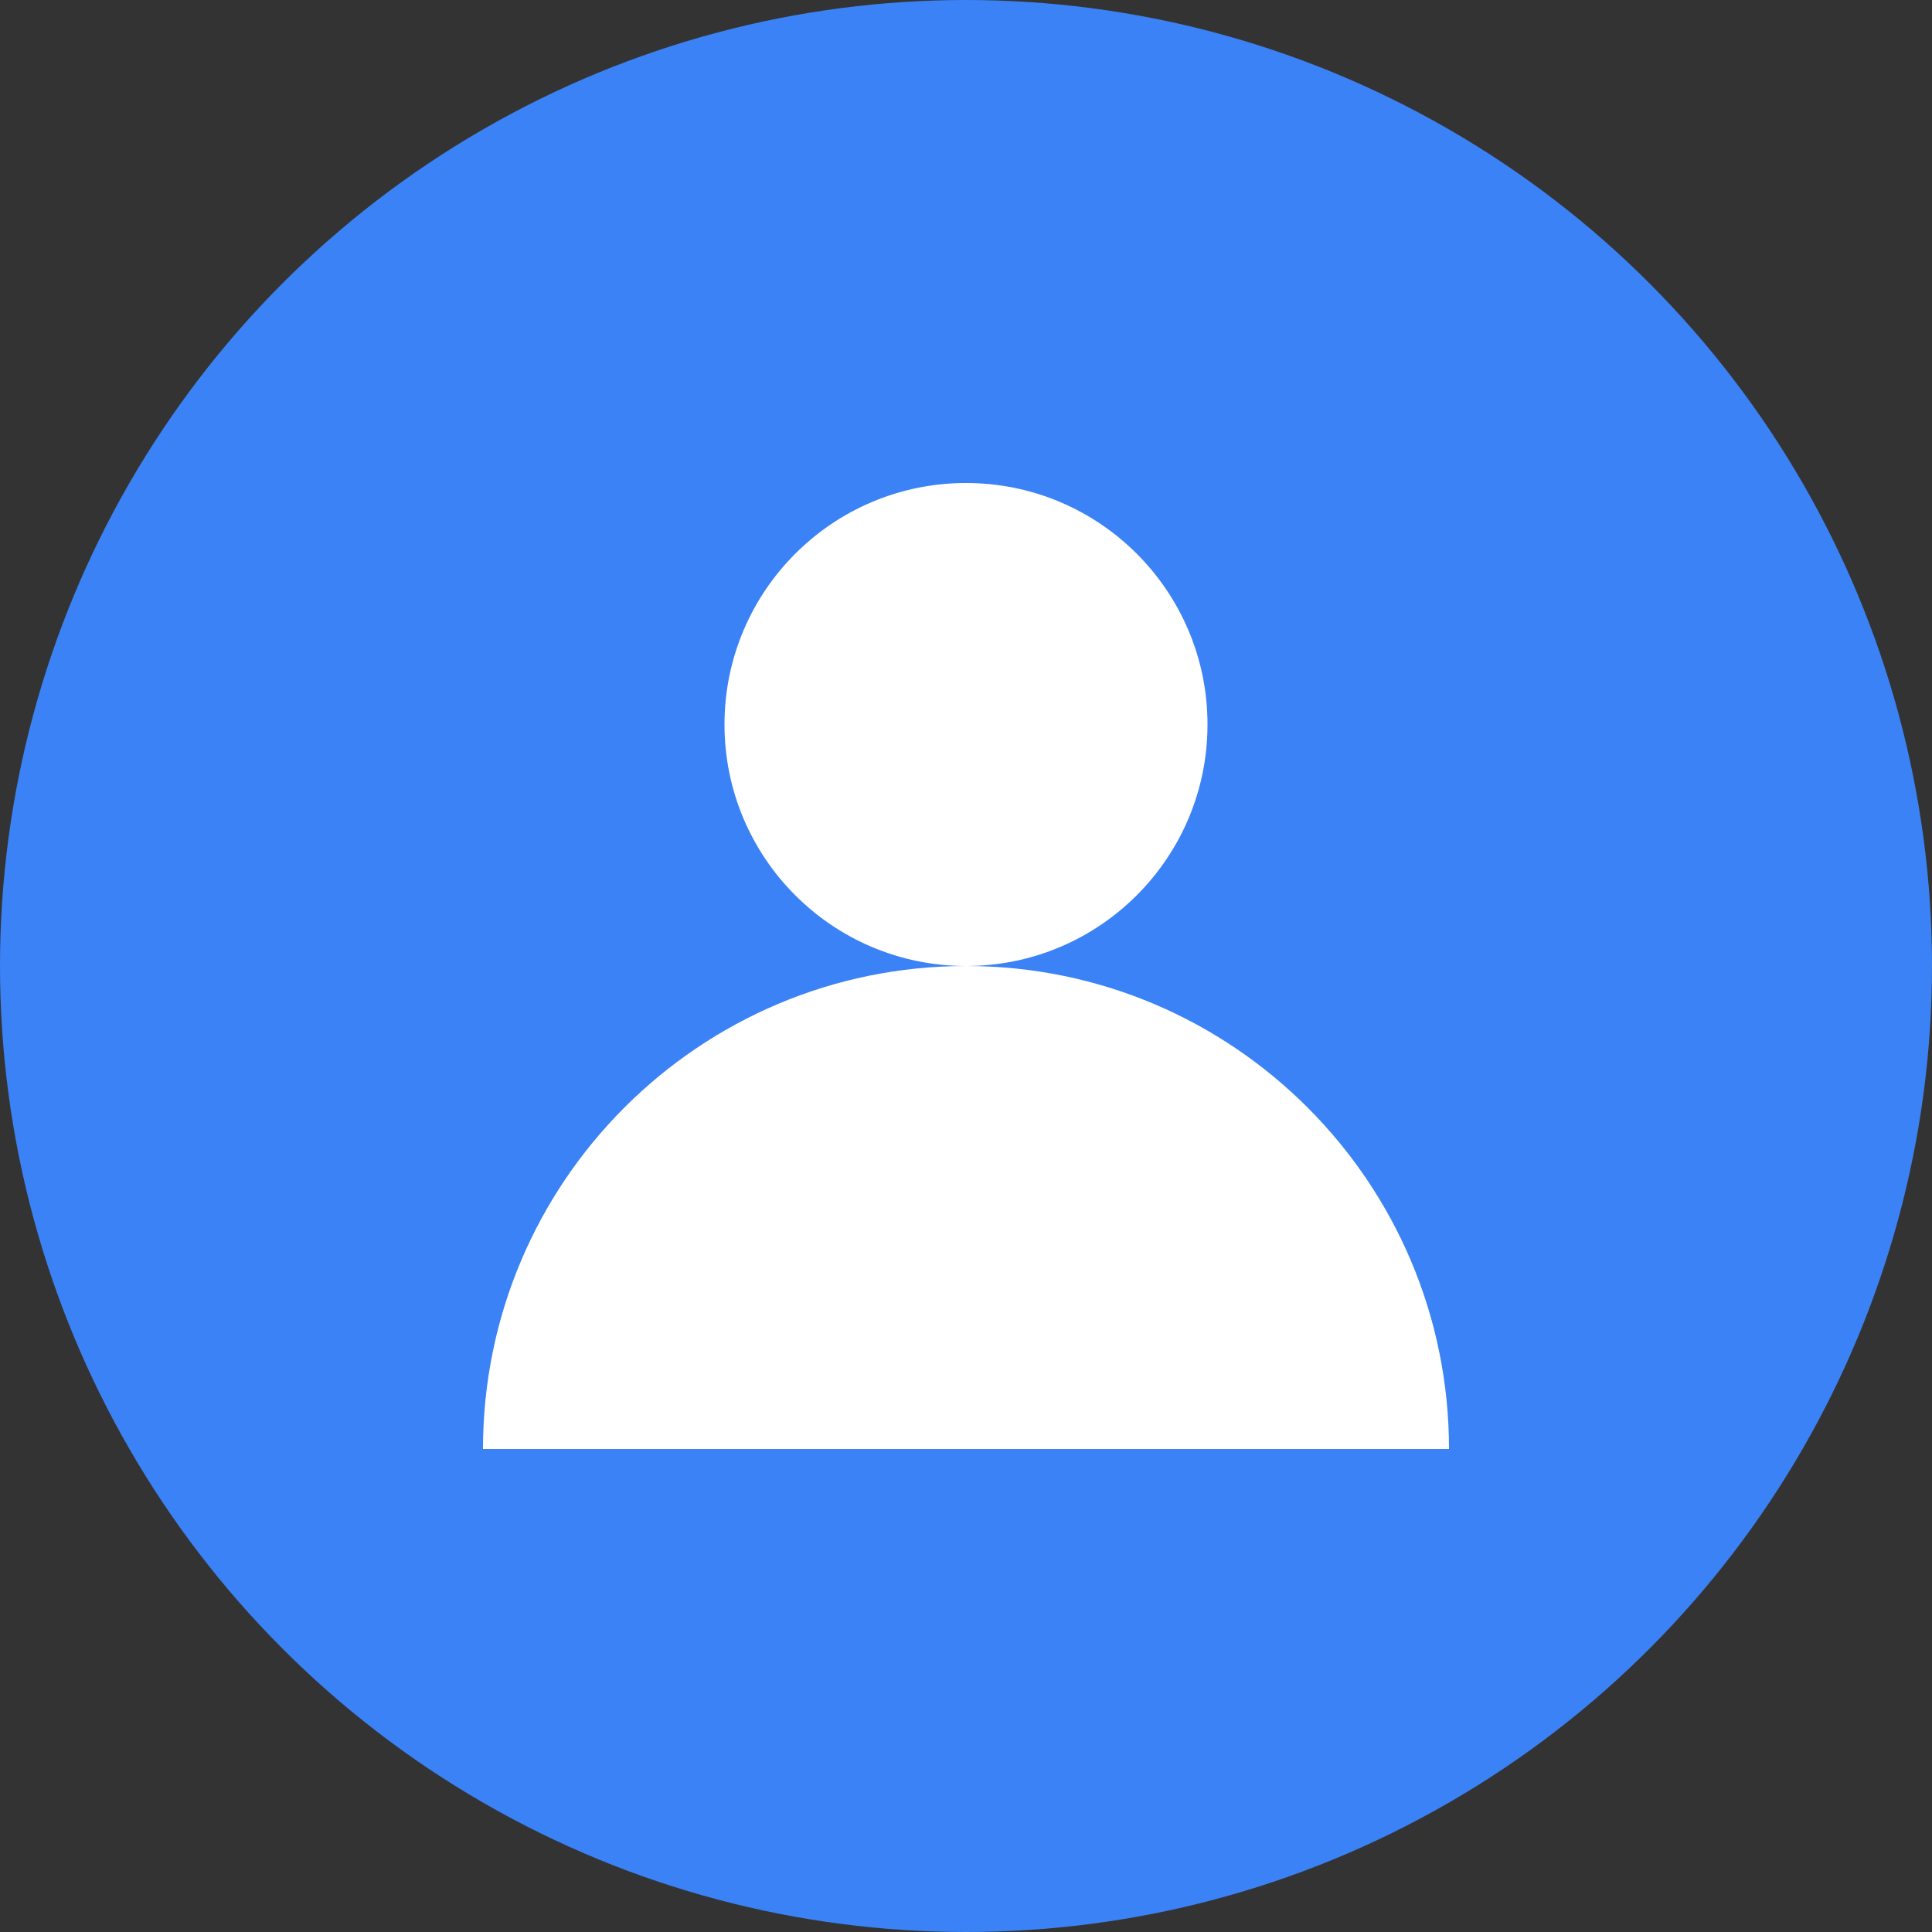
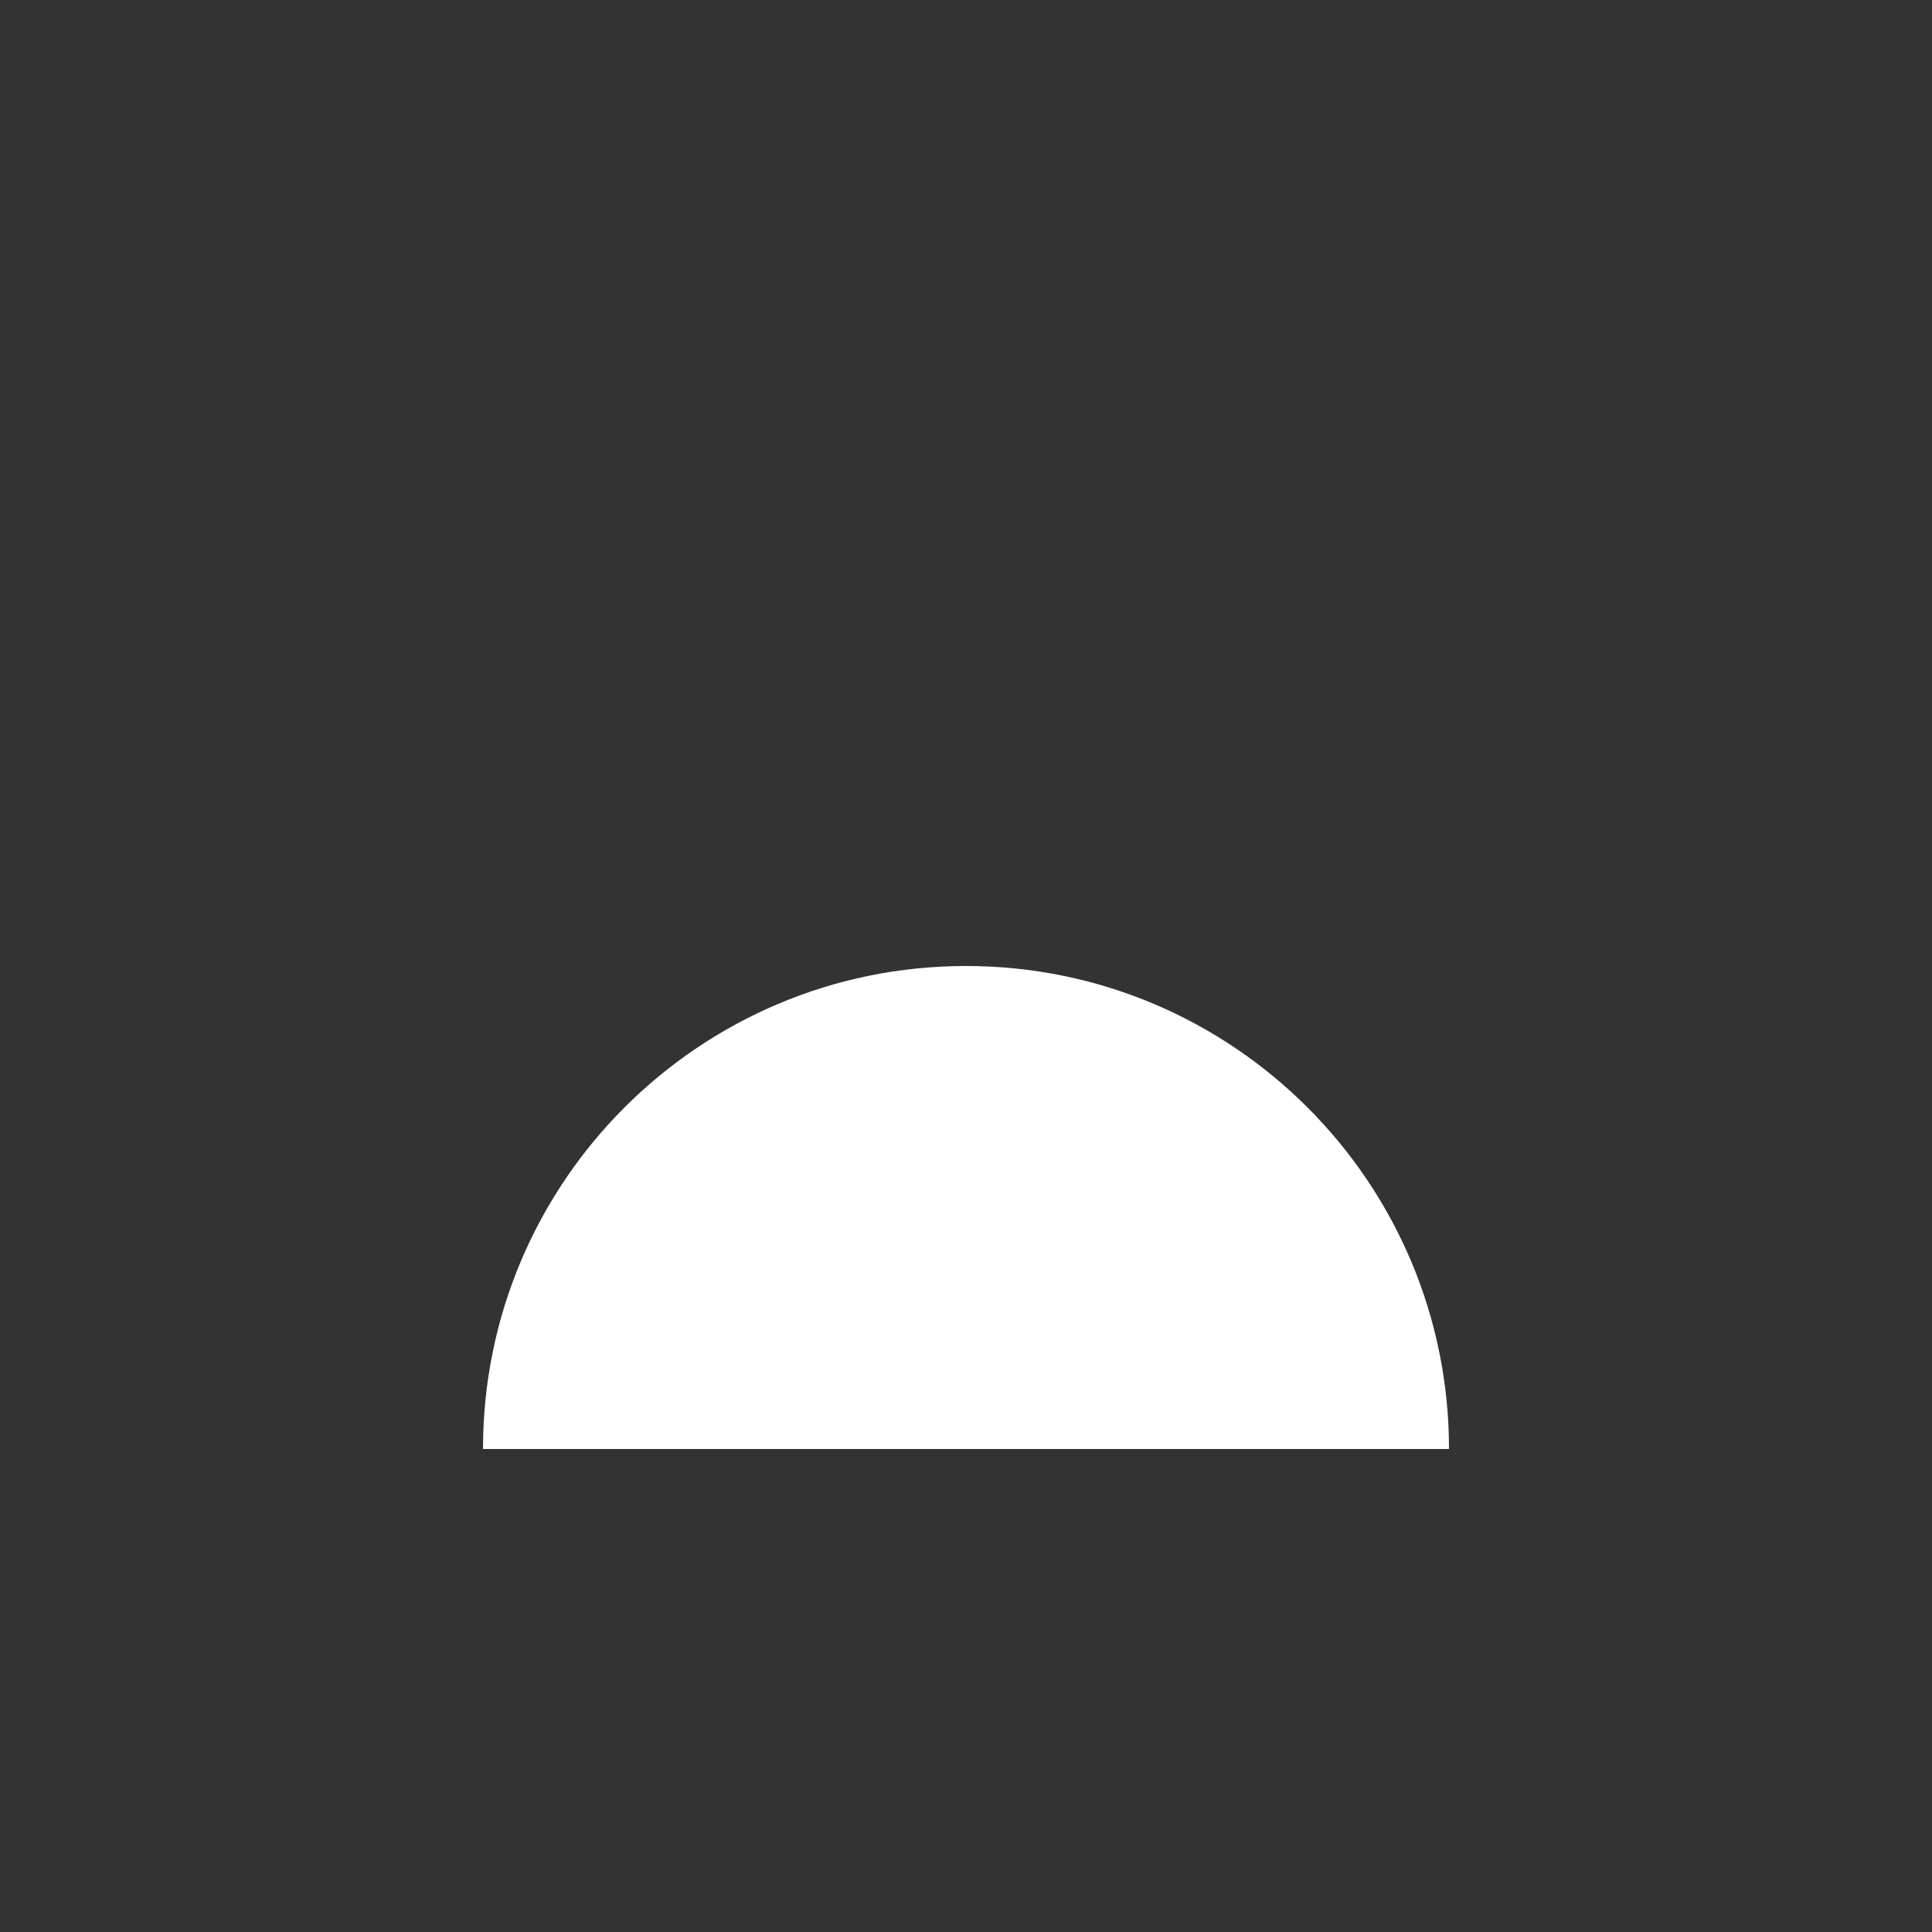
<svg xmlns="http://www.w3.org/2000/svg" width="48" height="48" viewBox="0 0 48 48" fill="none">
  <rect x="0" y="0" width="48" height="48" fill="#333333" stroke="none" />
-   <circle cx="24" cy="24" r="24" fill="#3B82F6" />
-   <circle cx="24" cy="18" r="6" fill="white" />
  <path d="M12 36c0-6.627 5.373-12 12-12s12 5.373 12 12" fill="white" />
</svg>